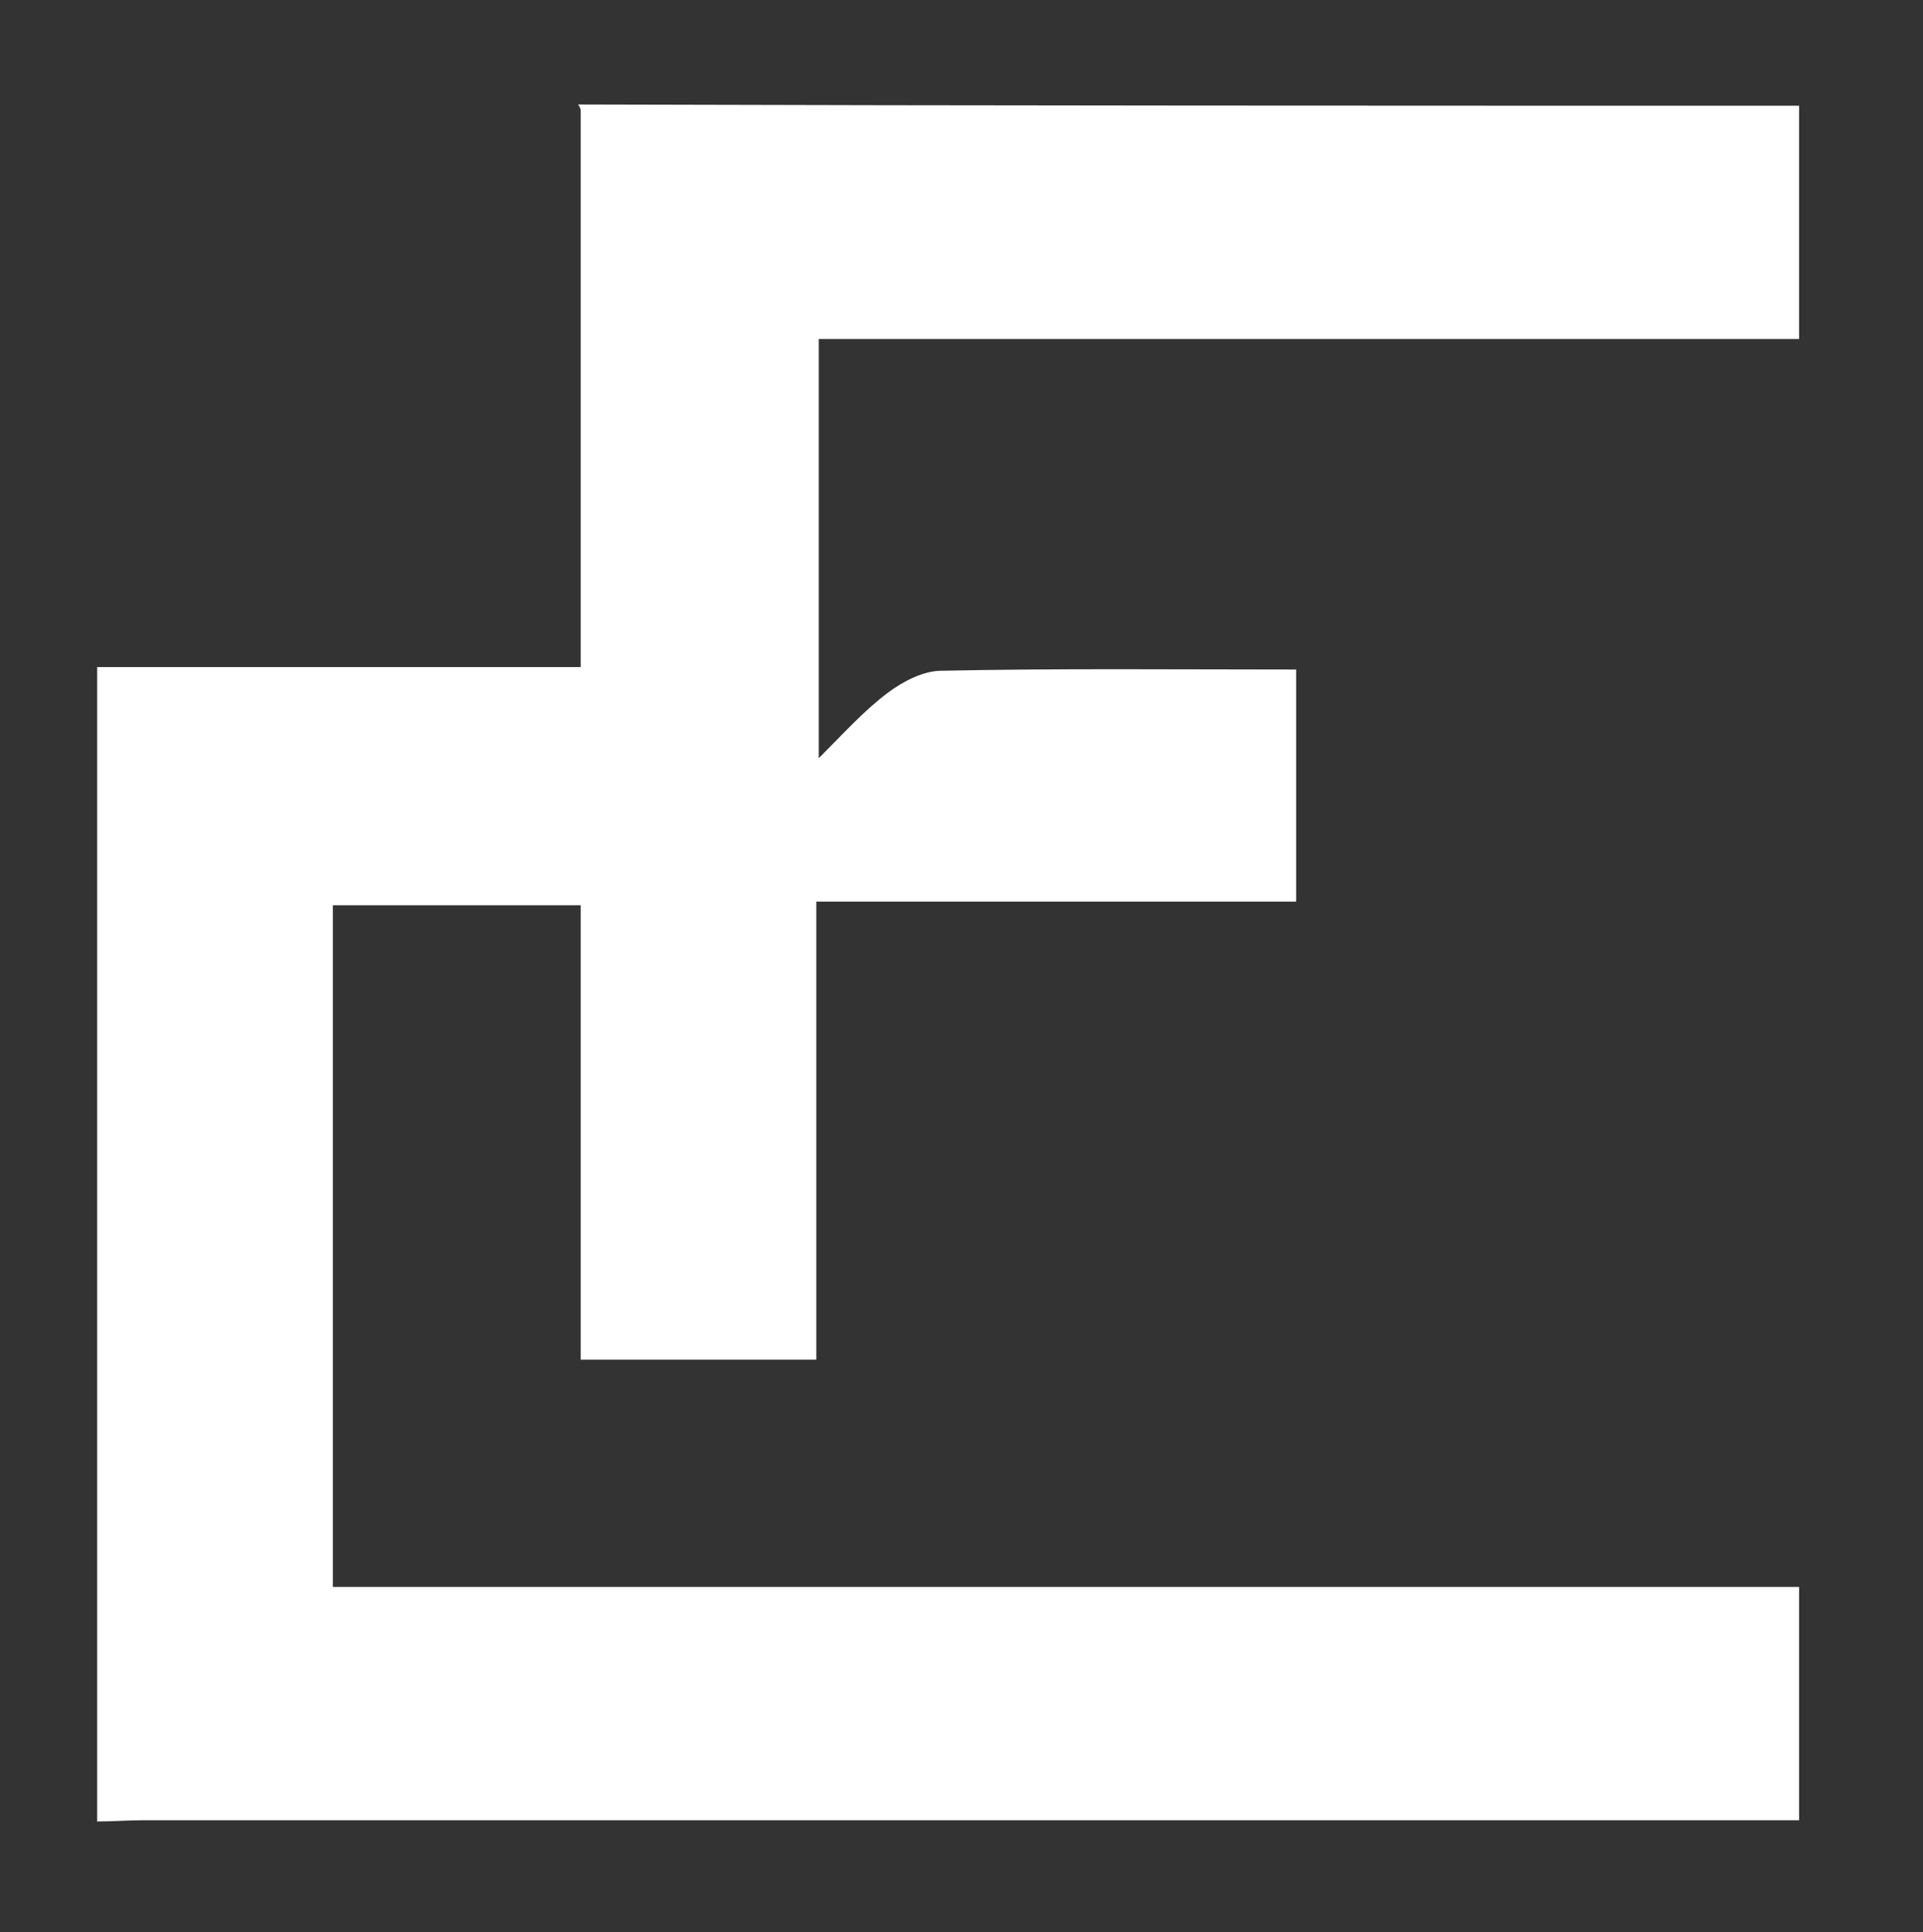
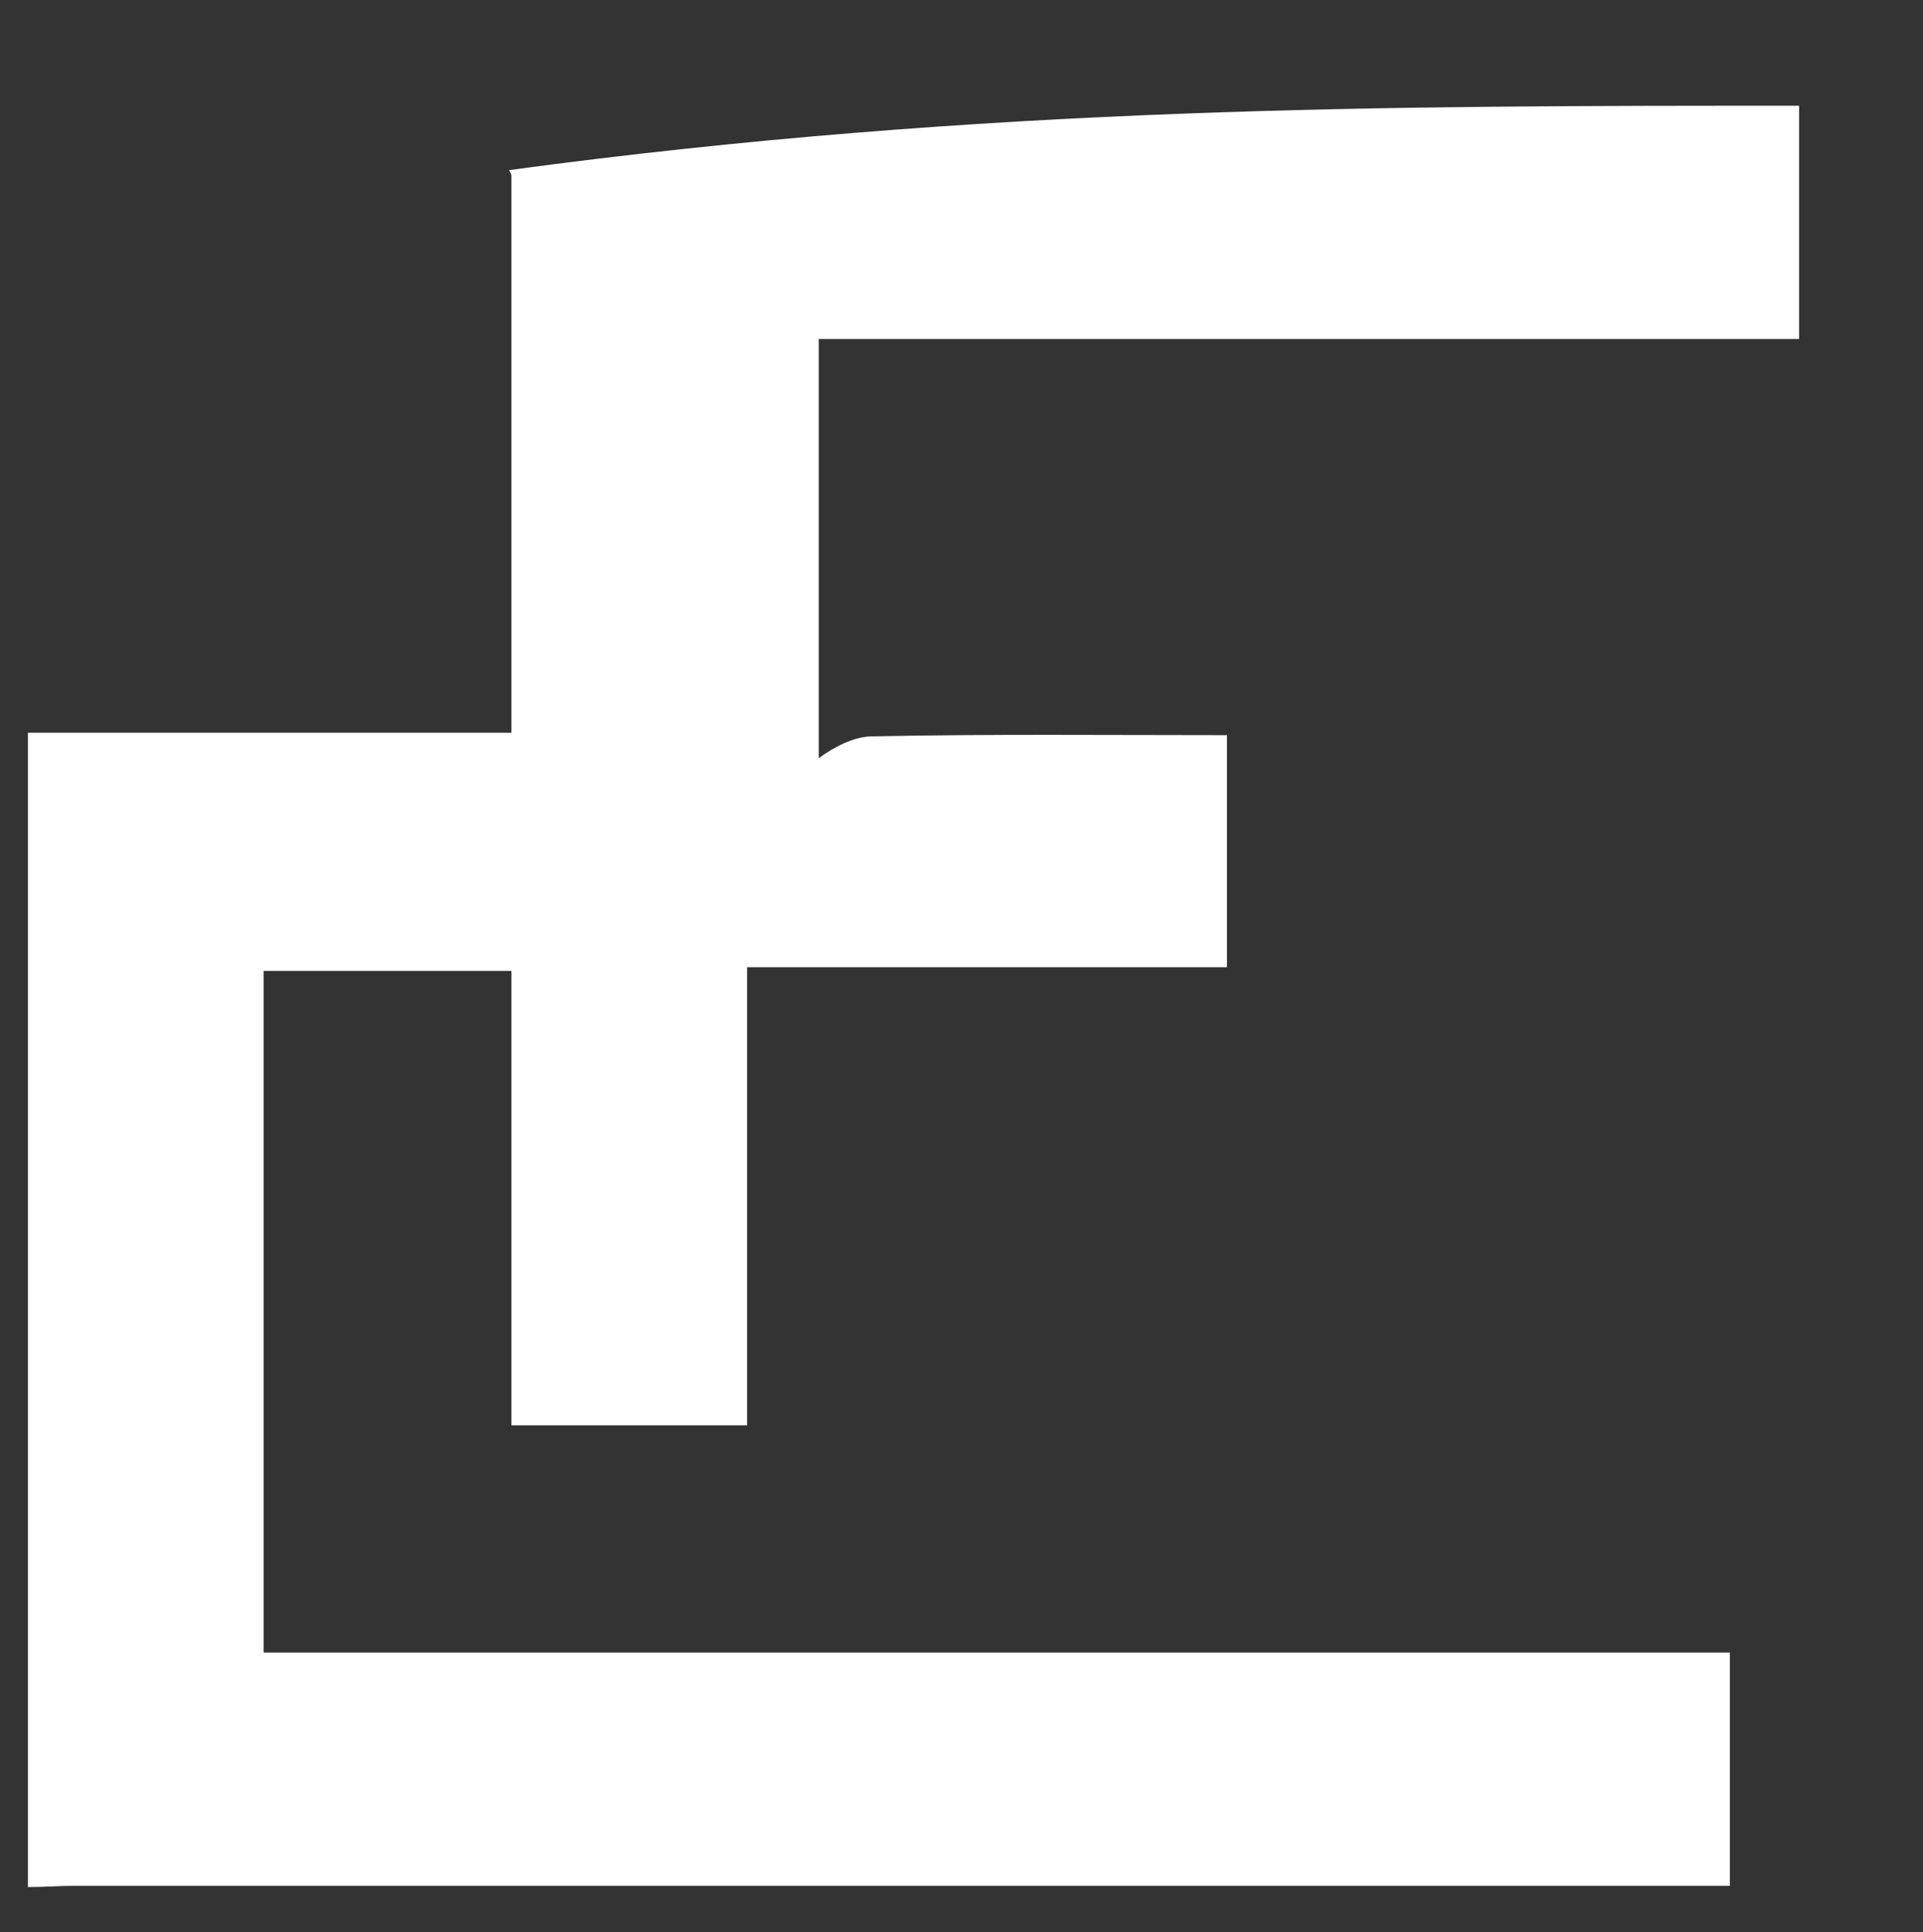
<svg xmlns="http://www.w3.org/2000/svg" version="1.1" id="Layer_1" x="0px" y="0px" viewBox="0 0 158.3 159" style="enable-background:new 0 0 158.3 159;" xml:space="preserve">
  <rect x="0" y="0" width="158.3" height="159" fill="#333333" stroke="none" />
  <style type="text/css">
	.st0{fill:#FFFFFF;}
</style>
  <g id="am1Sre.tif">
    <g>
-       <path class="st0" d="M148.1,8.7c0,6.3,0,12.6,0,19.2c-26.9,0-53.7,0-80.7,0c0,11.5,0,22.8,0,34.5c2-2,3.7-3.9,5.7-5.4    c1.2-0.9,2.9-1.8,4.4-1.8c9.7-0.2,19.4-0.1,29.2-0.1c0,6.4,0,12.6,0,19.1c-13,0-26.1,0-39.5,0c0,12.8,0,25.2,0,37.7    c-6.6,0-12.8,0-19.4,0c0-12.5,0-24.9,0-37.4c-7,0-13.6,0-20.4,0c0,18.6,0,37.2,0,56.1c40.2,0,80.4,0,120.7,0c0,6.5,0,12.7,0,19.2    c-1.3,0-2.4,0-3.6,0c-44.3,0-88.5,0-132.8,0c-1.2,0-2.4,0.1-3.7,0.1c0-31.7,0-63.3,0-95c13.2,0,26.4,0,39.8,0    c0-15.5,0-30.7,0-45.8c0-0.2-0.1-0.3-0.2-0.5C81.1,8.7,114.6,8.7,148.1,8.7z" />
+       <path class="st0" d="M148.1,8.7c0,6.3,0,12.6,0,19.2c-26.9,0-53.7,0-80.7,0c0,11.5,0,22.8,0,34.5c1.2-0.9,2.9-1.8,4.4-1.8c9.7-0.2,19.4-0.1,29.2-0.1c0,6.4,0,12.6,0,19.1c-13,0-26.1,0-39.5,0c0,12.8,0,25.2,0,37.7    c-6.6,0-12.8,0-19.4,0c0-12.5,0-24.9,0-37.4c-7,0-13.6,0-20.4,0c0,18.6,0,37.2,0,56.1c40.2,0,80.4,0,120.7,0c0,6.5,0,12.7,0,19.2    c-1.3,0-2.4,0-3.6,0c-44.3,0-88.5,0-132.8,0c-1.2,0-2.4,0.1-3.7,0.1c0-31.7,0-63.3,0-95c13.2,0,26.4,0,39.8,0    c0-15.5,0-30.7,0-45.8c0-0.2-0.1-0.3-0.2-0.5C81.1,8.7,114.6,8.7,148.1,8.7z" />
    </g>
  </g>
</svg>